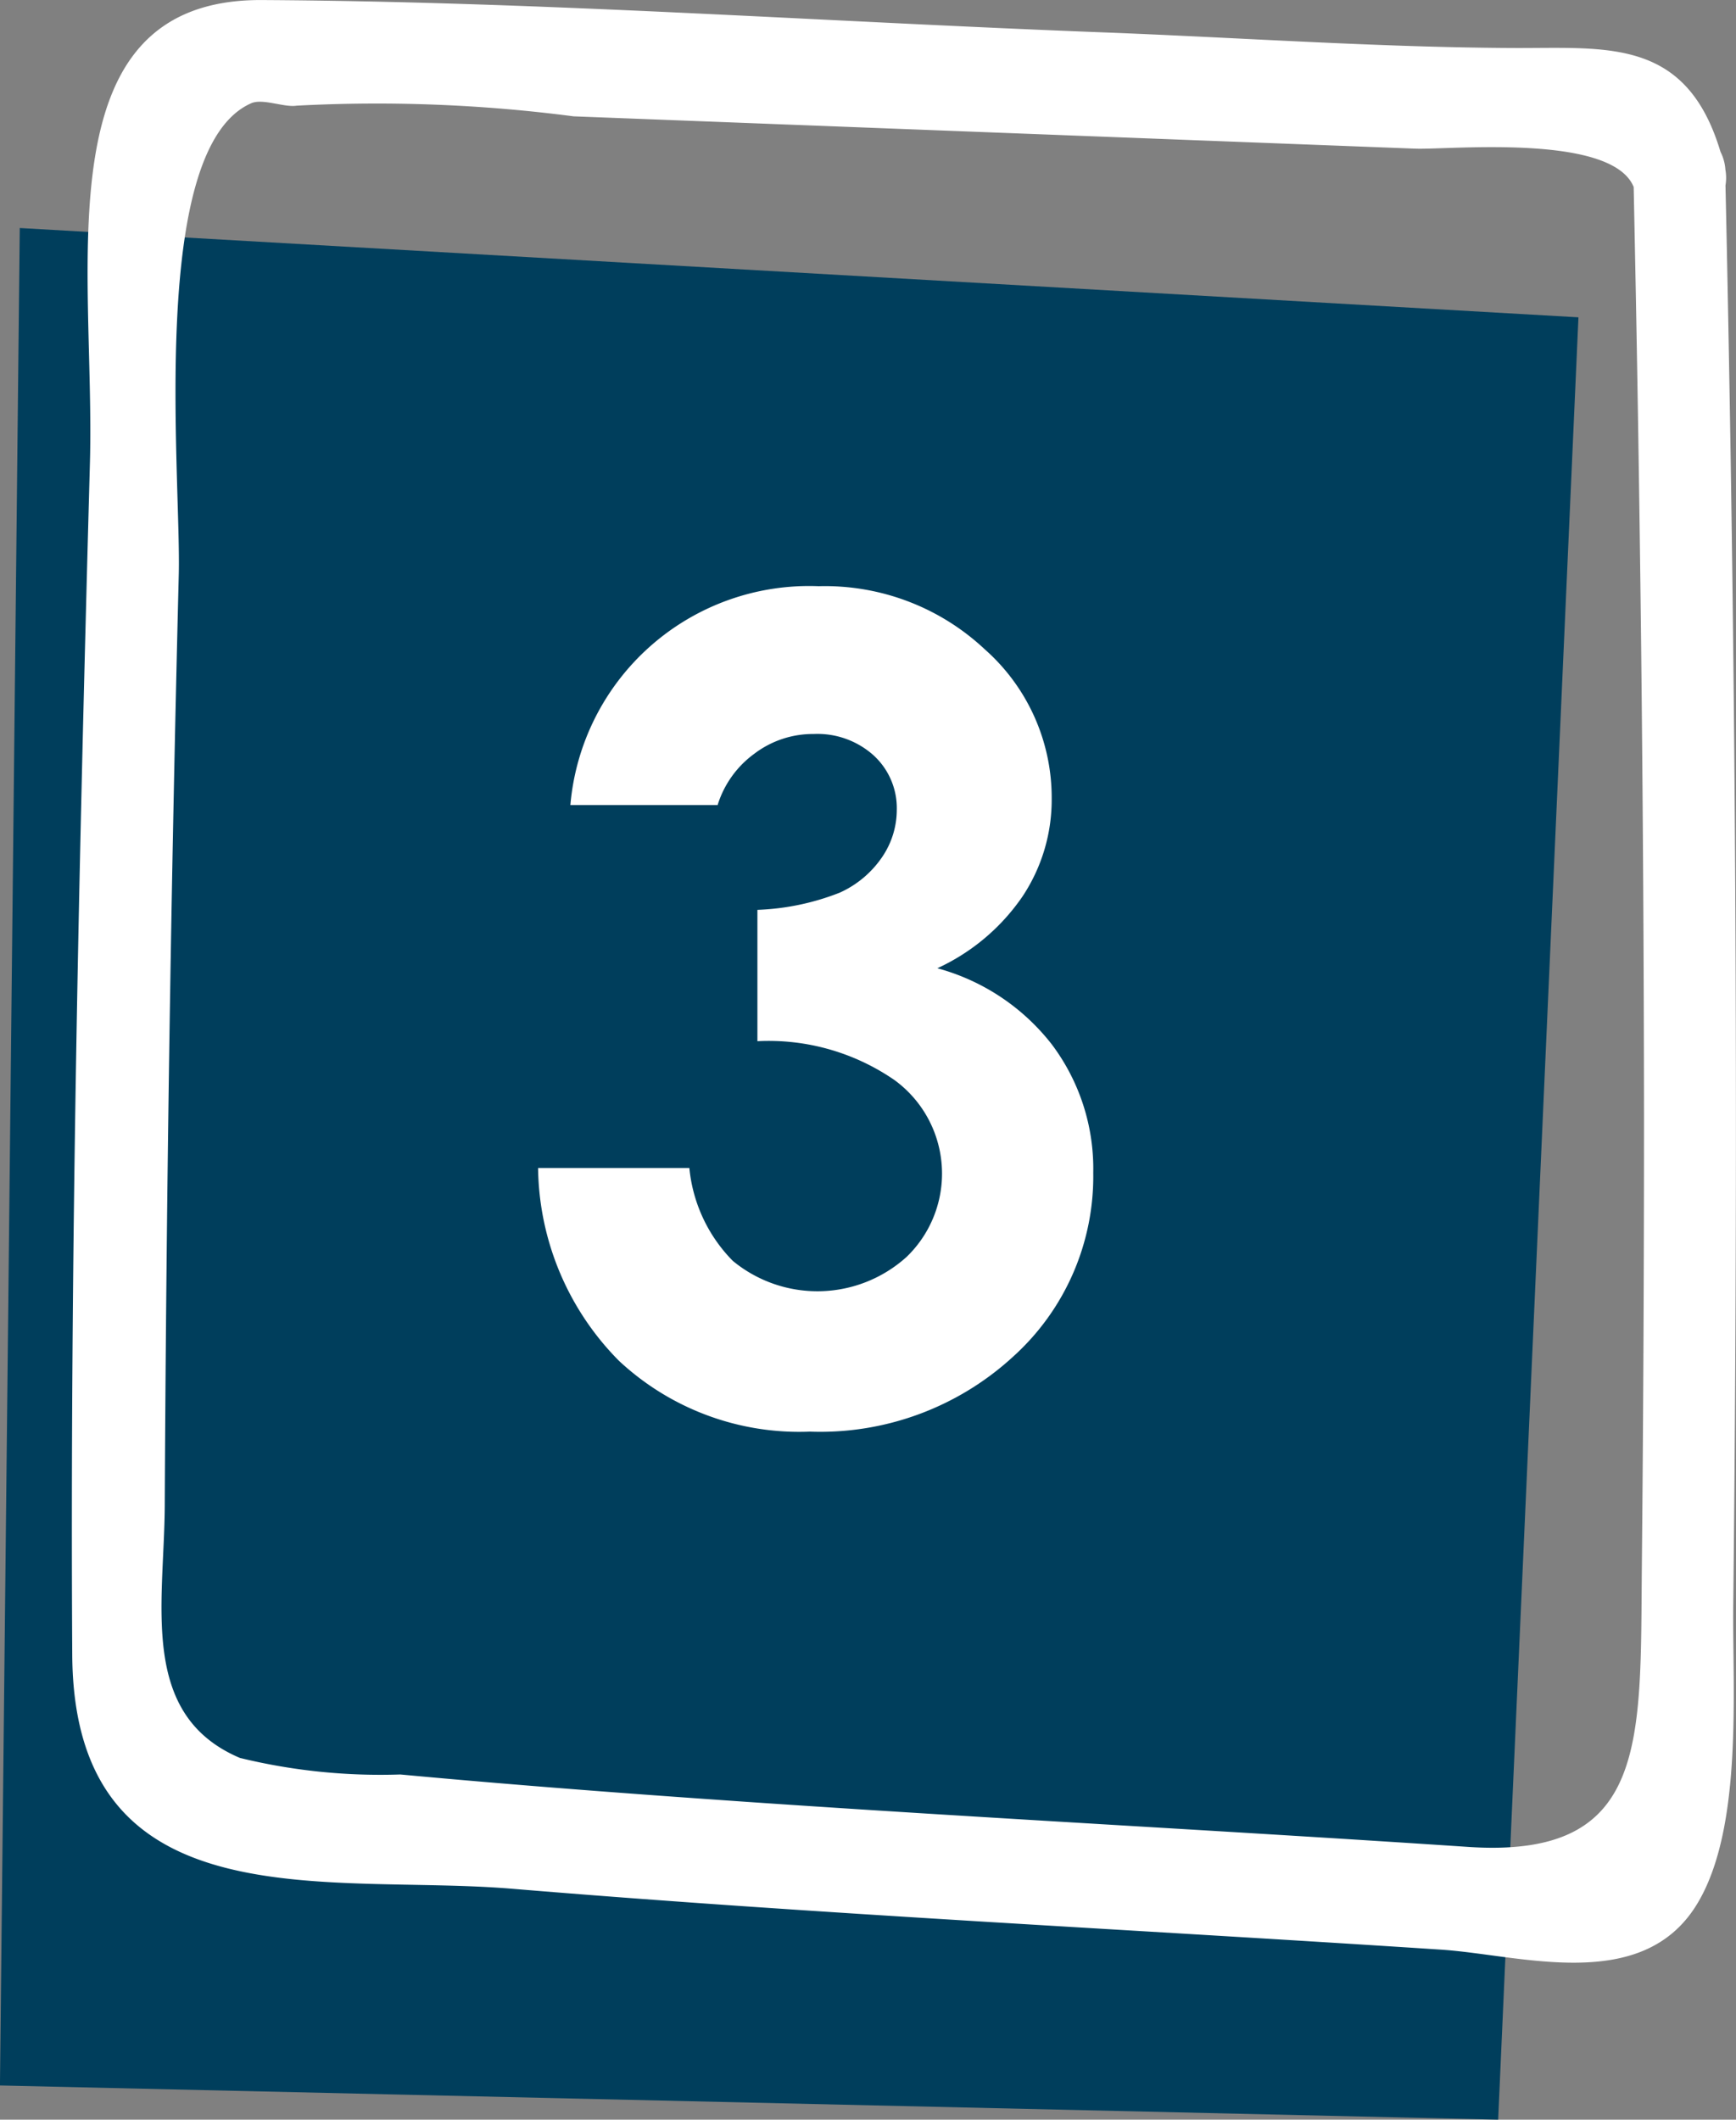
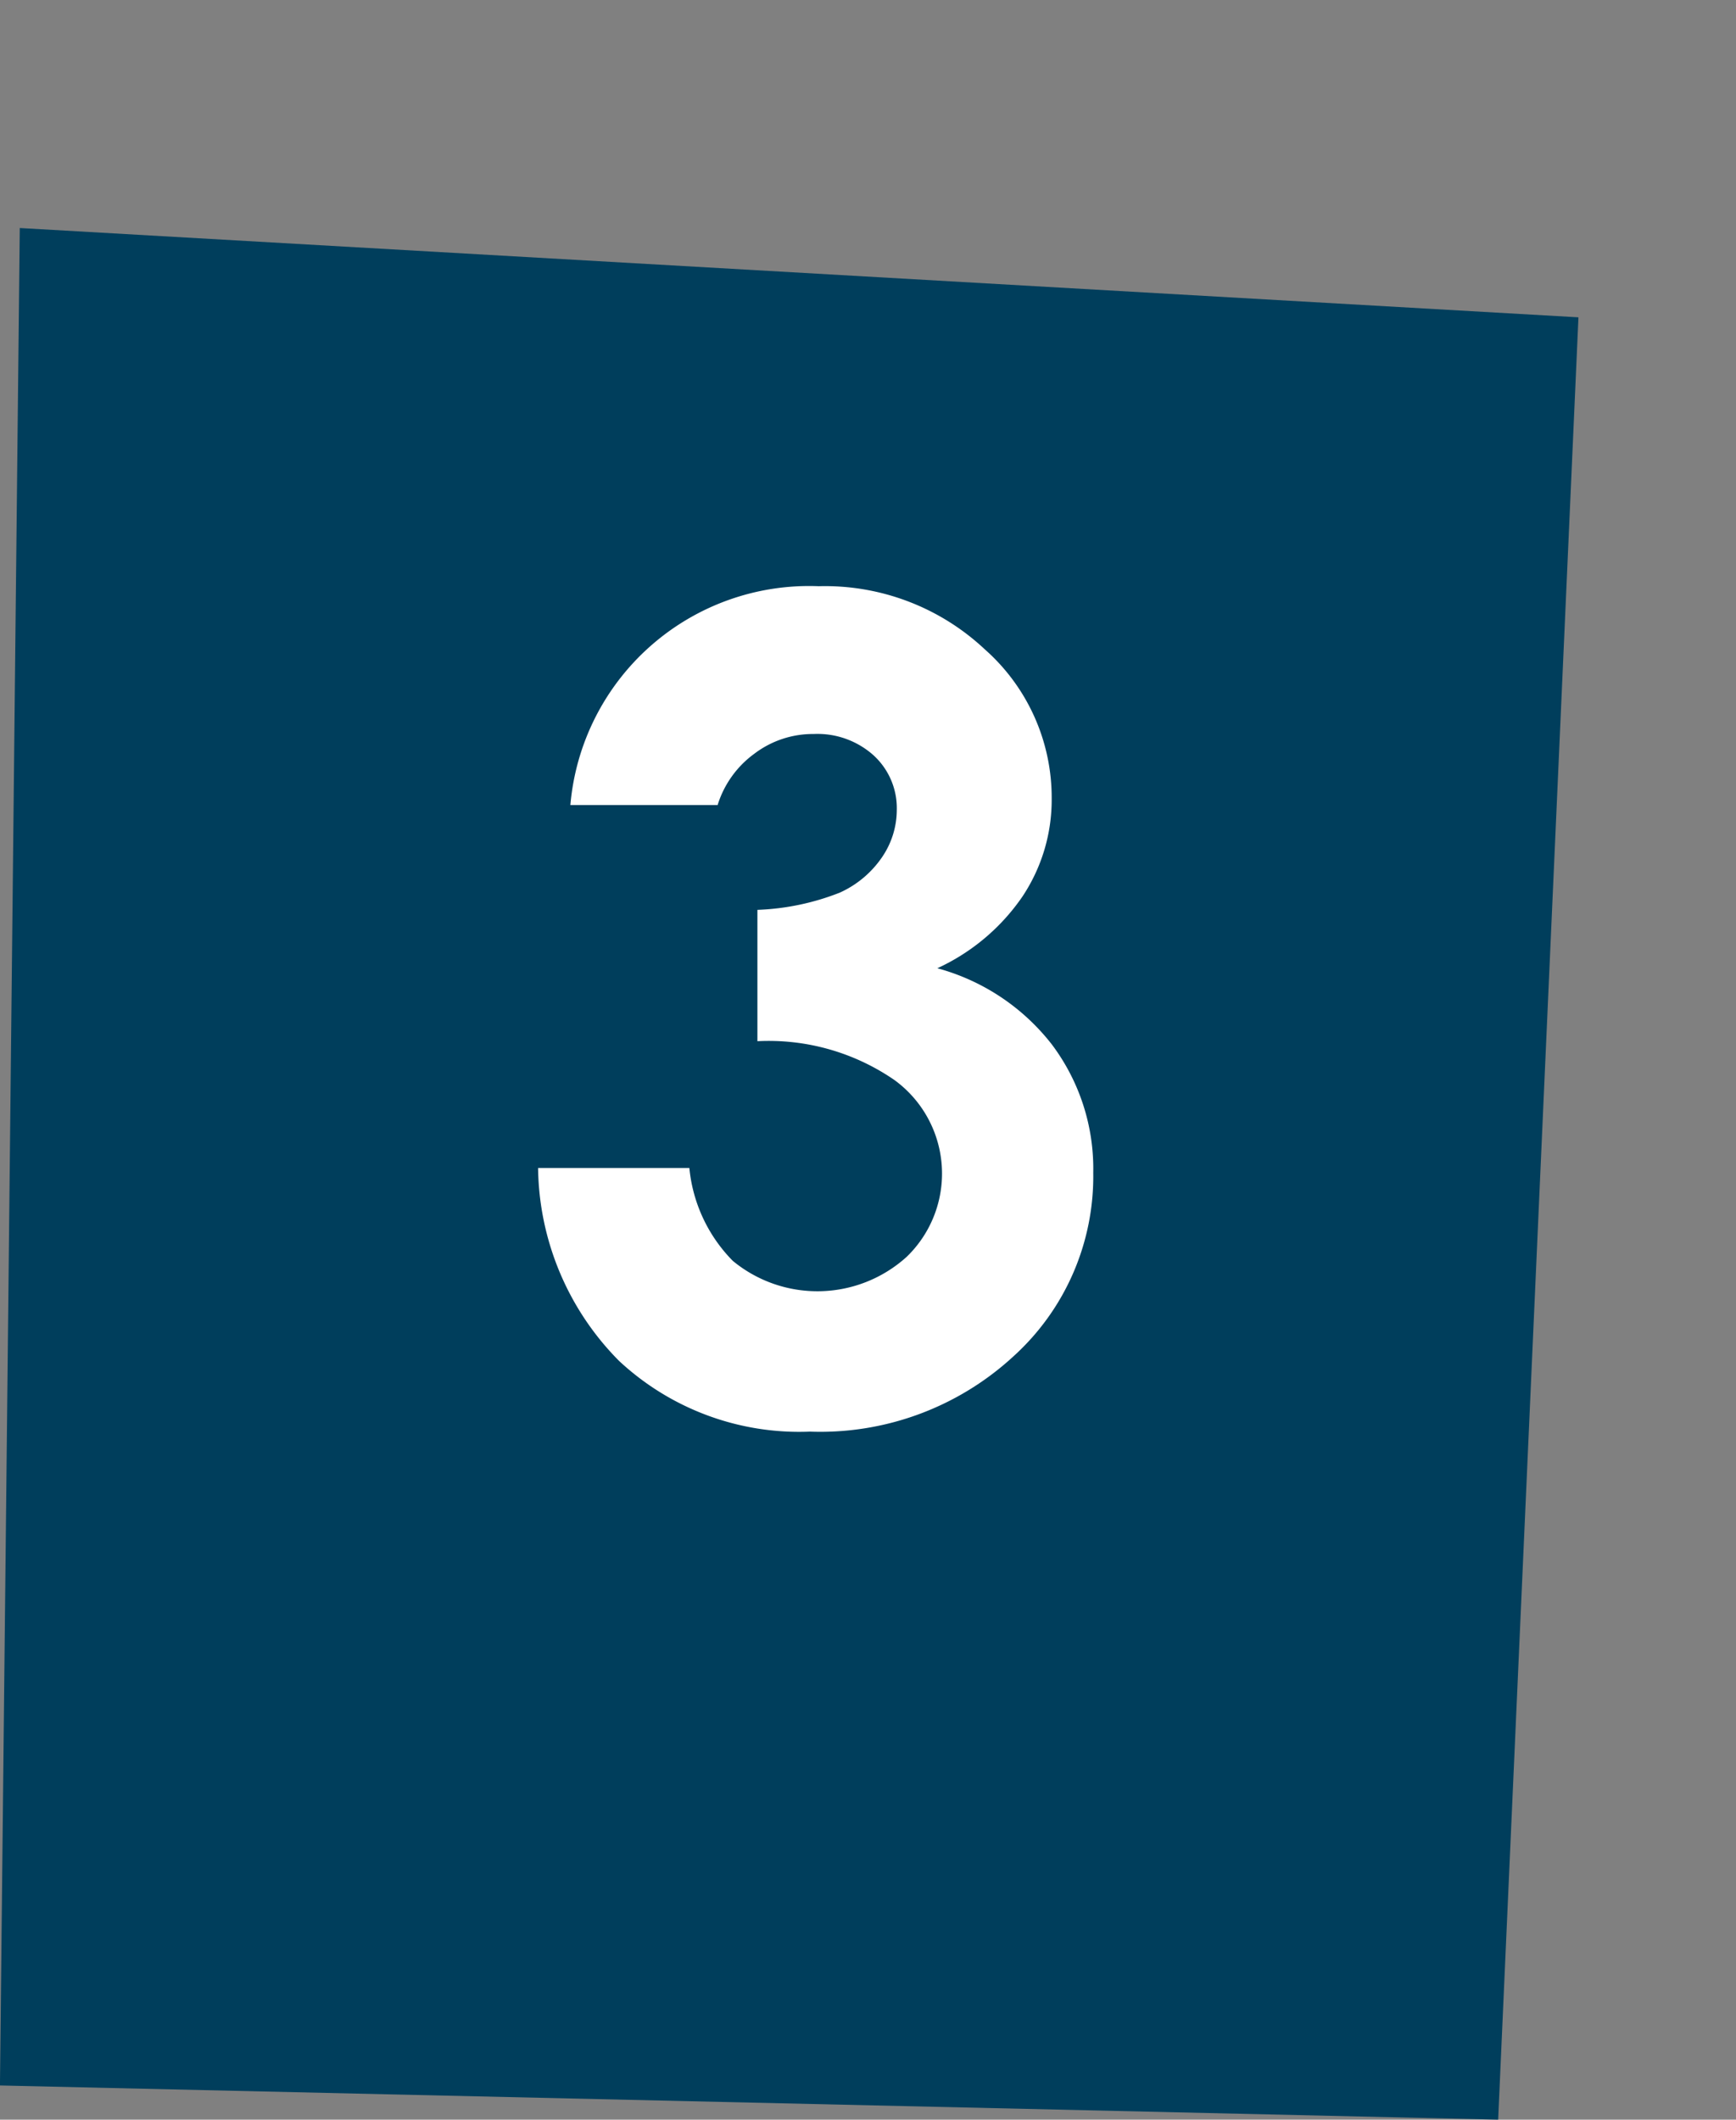
<svg xmlns="http://www.w3.org/2000/svg" id="plus-3" width="39.26" height="47.921" viewBox="0 0 39.26 47.921">
  <rect x="0" y="0" width="39.26" height="47.921" fill="#808080" stroke="none" />
  <path id="Tracciato_1410" data-name="Tracciato 1410" d="M286.1,409.025l35.25,2.019-1.816,40.747-33.882-.773Z" transform="translate(-285.653 -403.87)" fill="#003e5c" />
-   <path id="Tracciato_1411" data-name="Tracciato 1411" d="M324.034,409.46c-.735-2.882-2.6-2.594-4.785-2.606-3.106-.016-6.222-.239-9.327-.356-6.306-.242-12.636-.693-18.945-.728-5.006-.027-3.77,6.039-3.89,10.45-.247,8.979-.453,17.98-.4,26.965.038,6.108,5.8,4.938,9.952,5.285,6.992.581,14,.917,21,1.376,1.792.116,4.542,1.009,5.787-1.02,1.061-1.729.8-4.889.825-6.8q.181-16.13-.18-32.256a1.043,1.043,0,1,0-2.077,0q.228,10.608.239,21.216,0,5.092-.049,10.185c-.041,3.972.169,6.628-3.938,6.352-5.448-.364-10.9-.646-16.349-1.021-2.6-.179-5.2-.375-7.791-.616a13.391,13.391,0,0,1-3.627-.374c-2.291-.972-1.712-3.483-1.7-5.7q.052-10.535.317-21.058c.055-2.229-.7-9.625,1.639-10.651.26-.114.747.1,1.026.055a34.354,34.354,0,0,1,6.262.241l9.257.356,9.783.375c.771.03,4.626-.372,4.967.961a1.052,1.052,0,0,0,2.031-.546.268.268,0,0,0-.029-.087" transform="translate(-285.053 -405.769)" fill="#fff" />
  <g id="_2" data-name=" 2" transform="translate(12.169 13.249)" style="isolation: isolate">
    <g id="Raggruppa_7635" data-name="Raggruppa 7635" style="isolation: isolate">
      <path id="Tracciato_1731" data-name="Tracciato 1731" d="M297.394,419.089h-3.325a5.419,5.419,0,0,1,5.616-4.948,5.28,5.28,0,0,1,3.754,1.425,4.474,4.474,0,0,1,1.515,3.375,3.942,3.942,0,0,1-.662,2.217,4.728,4.728,0,0,1-1.924,1.62,4.908,4.908,0,0,1,2.592,1.726,4.677,4.677,0,0,1,.934,2.9,5.488,5.488,0,0,1-1.807,4.15,6.444,6.444,0,0,1-4.6,1.7,5.975,5.975,0,0,1-4.318-1.6,6.293,6.293,0,0,1-1.83-4.36h3.421a3.459,3.459,0,0,0,.983,2.1,3.008,3.008,0,0,0,3.933-.093,2.616,2.616,0,0,0-.277-3.995,5.014,5.014,0,0,0-3.1-.879v-2.969a5.626,5.626,0,0,0,1.862-.389,2.3,2.3,0,0,0,.95-.792,1.9,1.9,0,0,0,.34-1.075,1.618,1.618,0,0,0-.519-1.232,1.9,1.9,0,0,0-1.362-.488,2.192,2.192,0,0,0-1.347.451,2.262,2.262,0,0,0-.825,1.159Z" transform="translate(-293.339 -414.137)" fill="#fff" />
    </g>
  </g>
</svg>